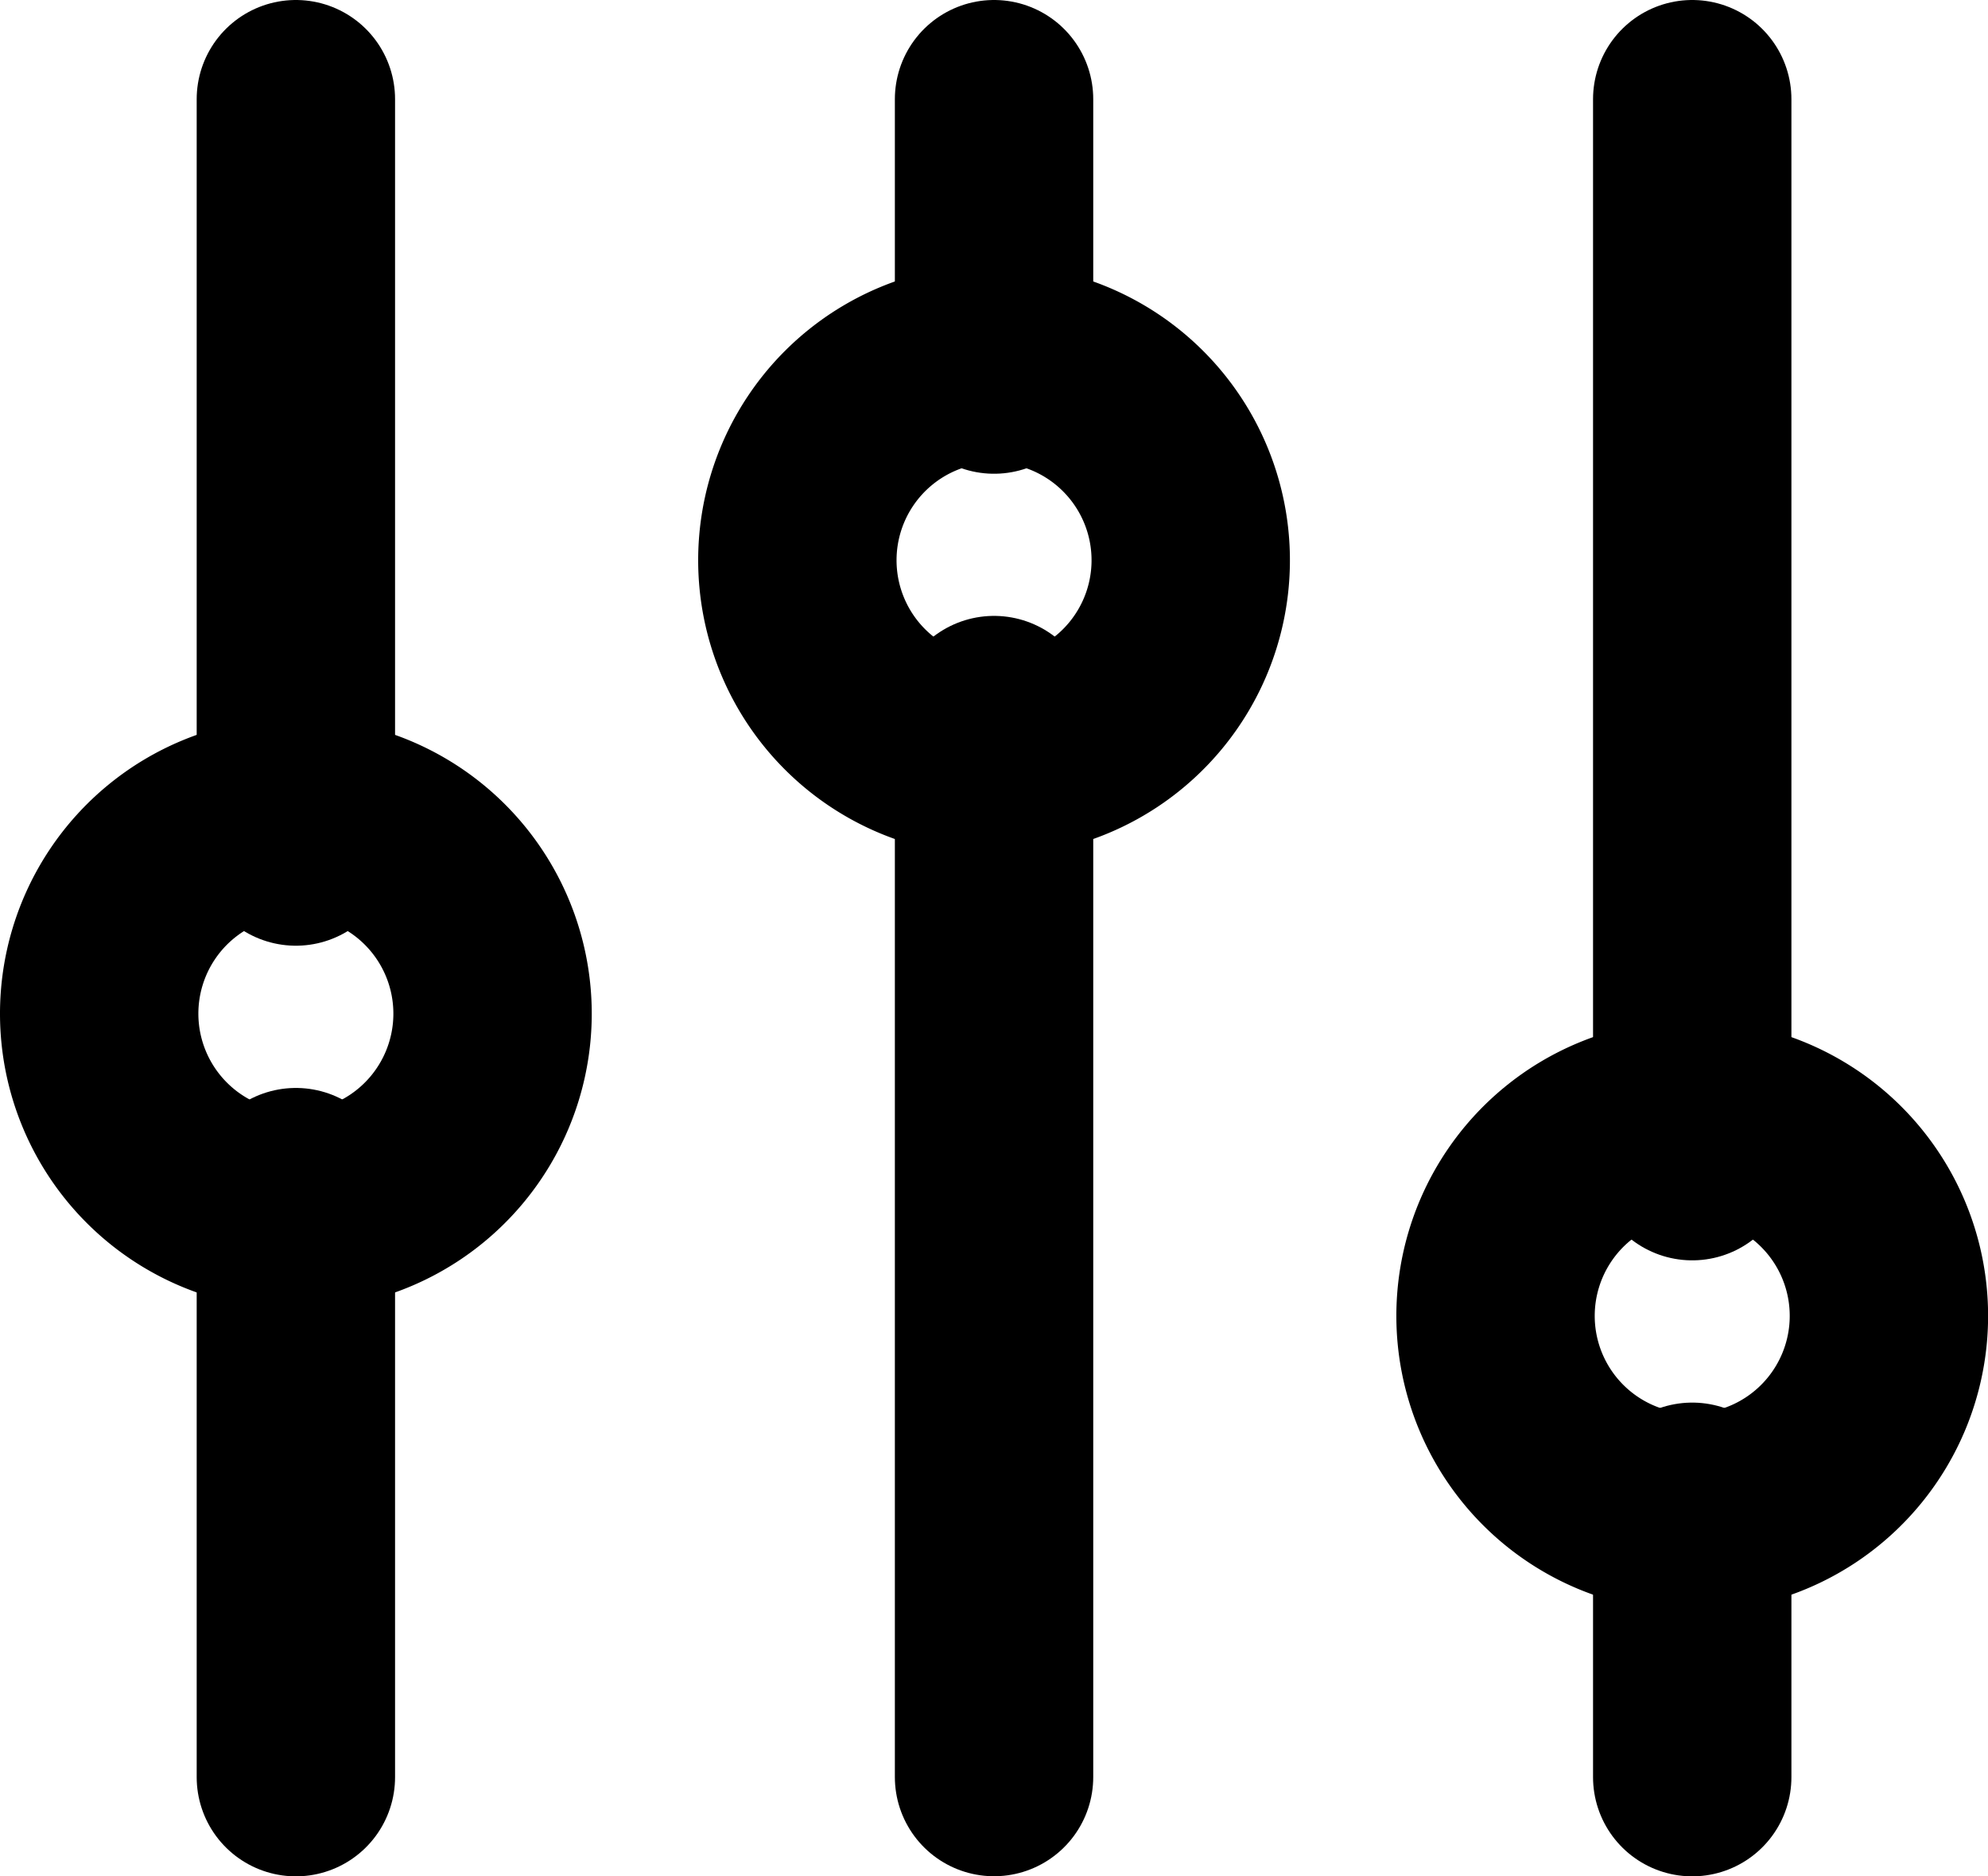
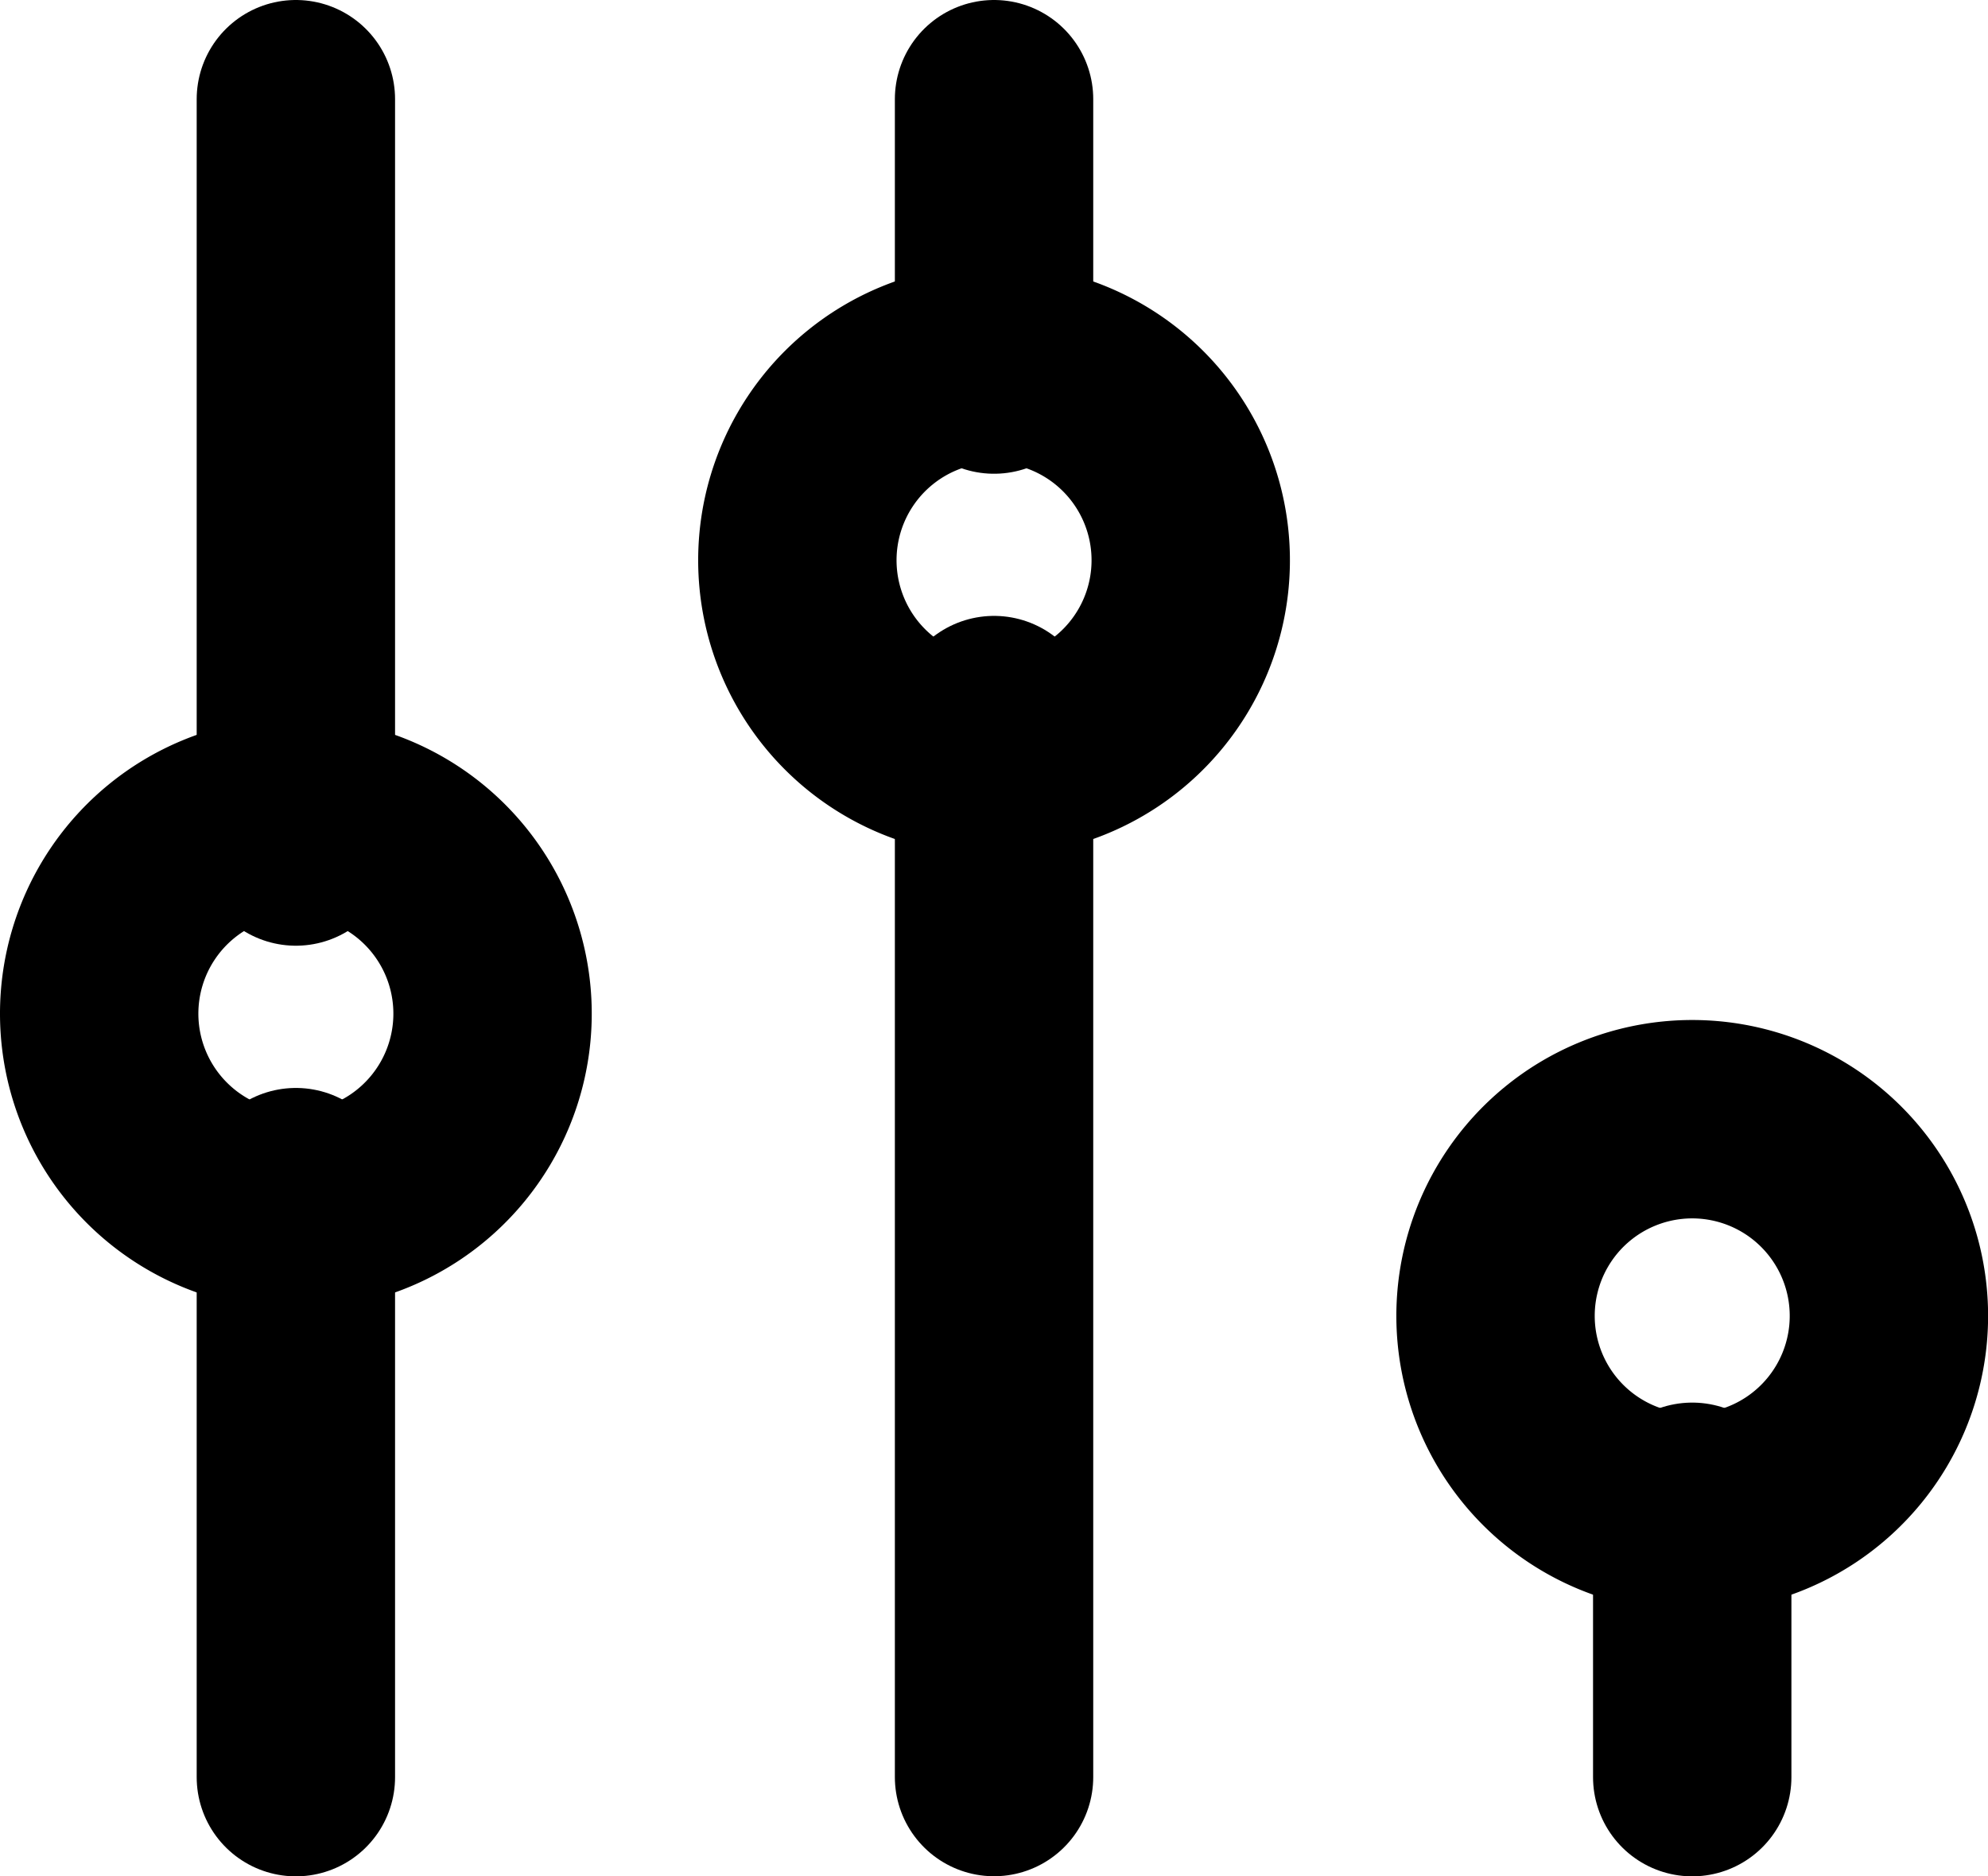
<svg xmlns="http://www.w3.org/2000/svg" width="20.043" height="18.916" viewBox="0 0 20.043 18.916">
  <g fill="none" stroke="#000" stroke-linecap="round" stroke-linejoin="round" stroke-width="2">
    <path data-name="Контур 112" d="M10.022 7.209v10.706" />
    <path data-name="Контур 113" d="M10.022 1v2.776" />
    <path data-name="Контур 114" d="M10.022 7.631a1.983 1.983 0 1 0-1.983-1.982 1.983 1.983 0 0 0 1.983 1.982" />
    <path data-name="Контур 115" d="M17.061 15.14v2.776" />
-     <path data-name="Контур 116" d="M17.061 1v10.706" />
    <path data-name="Контур 117" d="M17.061 15.249a1.983 1.983 0 1 0-1.983-1.982 1.983 1.983 0 0 0 1.983 1.982" />
    <path data-name="Контур 118" d="M2.983 11.968v5.948" />
    <path data-name="Контур 119" d="M2.983 1v7.534" />
    <path data-name="Контур 120" d="M2.983 12.202A1.983 1.983 0 1 0 1 10.22a1.983 1.983 0 0 0 1.983 1.982" />
  </g>
</svg>